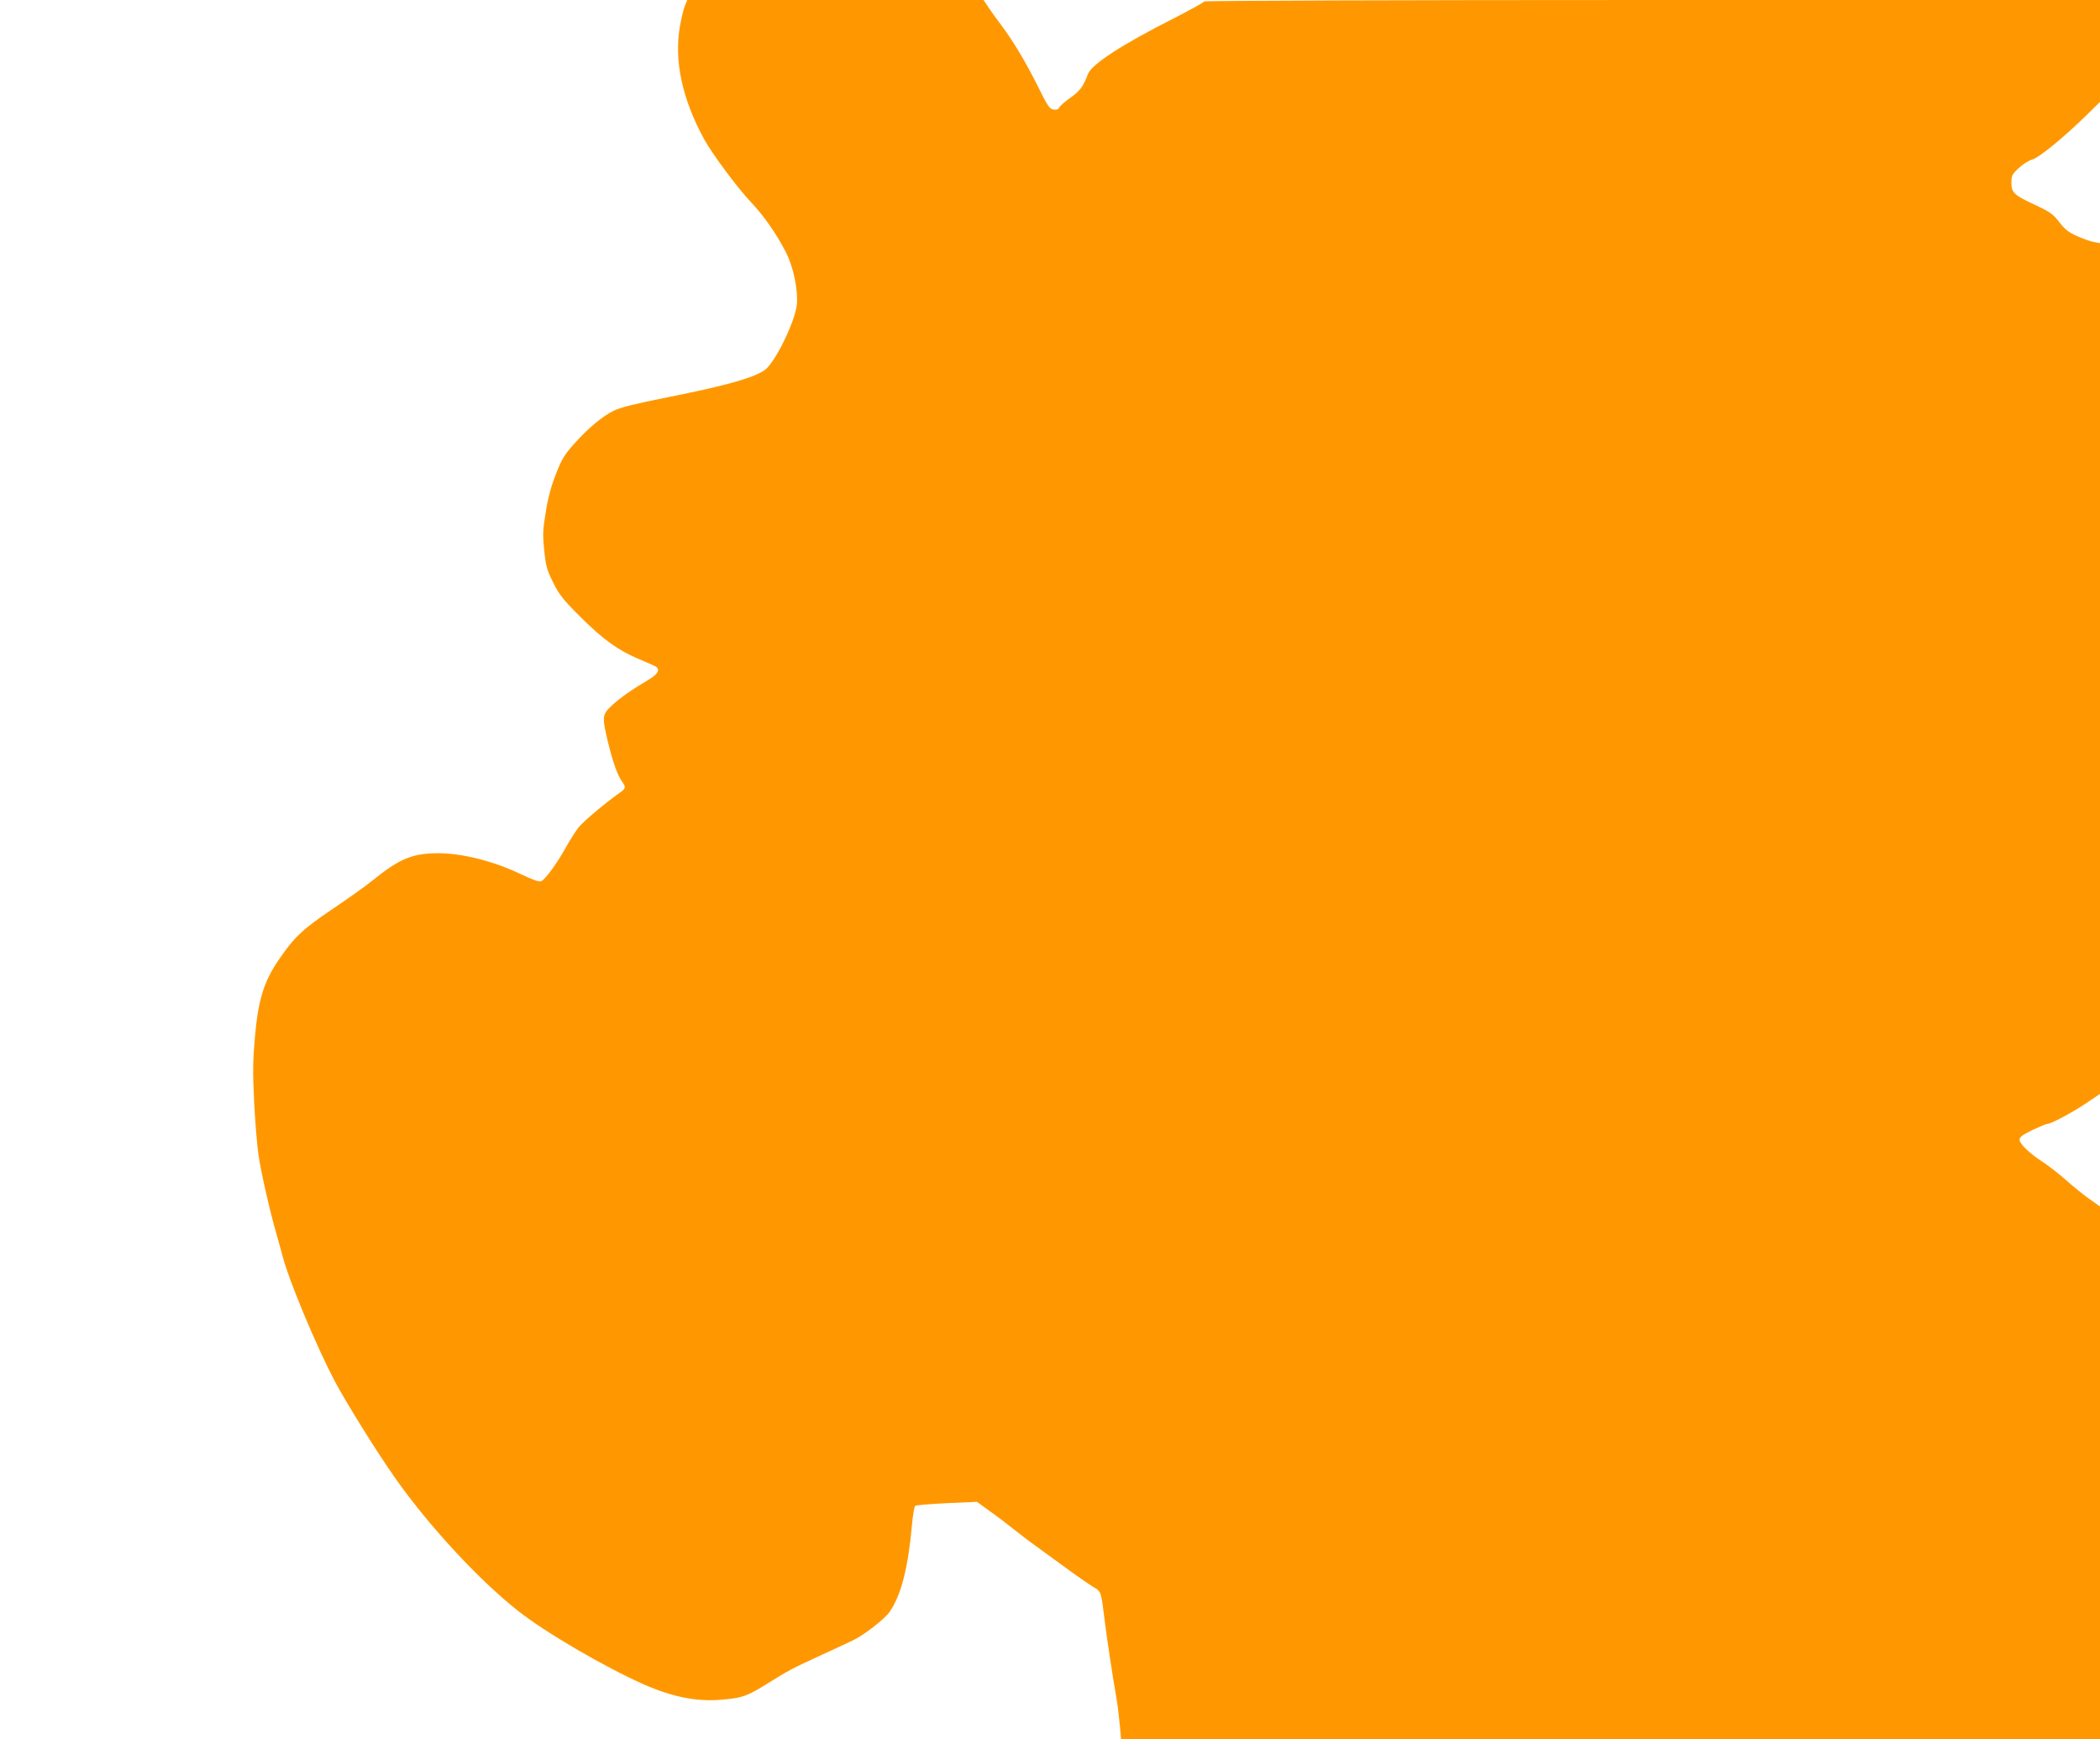
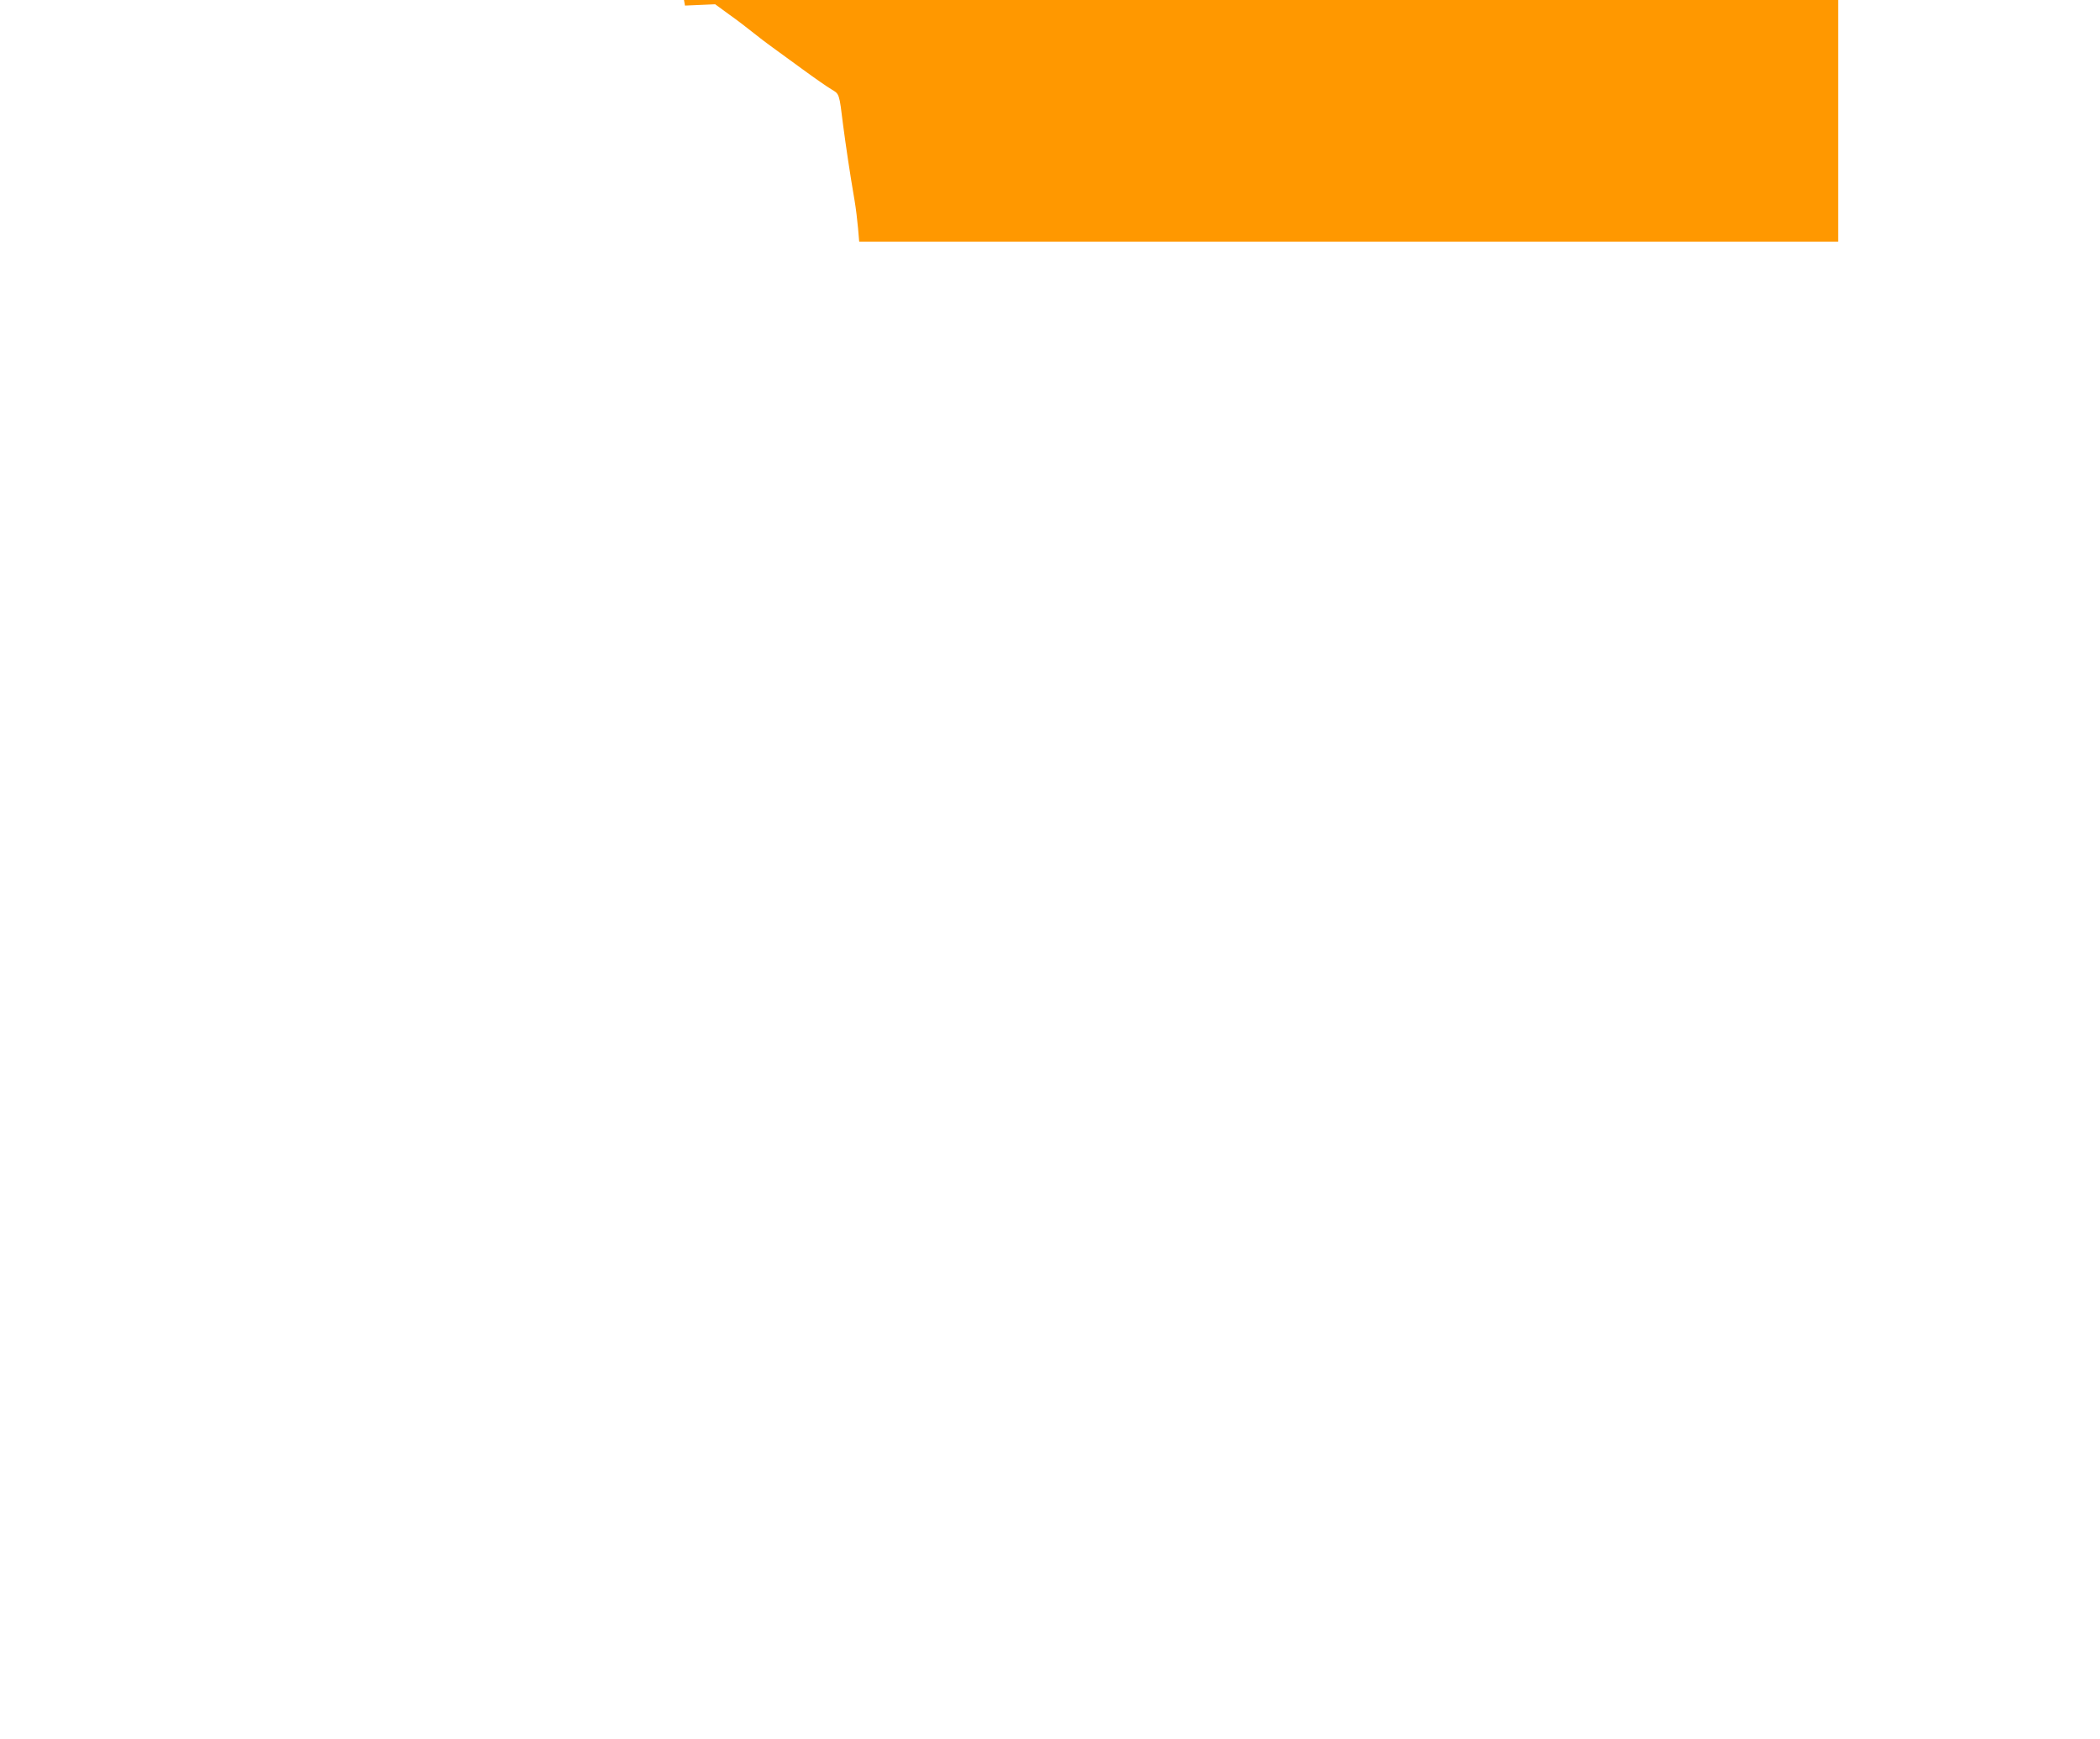
<svg xmlns="http://www.w3.org/2000/svg" version="1.0" width="1280pt" height="1060pt" viewBox="0 0 1280 1060" preserveAspectRatio="xMidYMid meet">
  <g transform="translate(0,1060) scale(0.1,-0.1)" fill="#ff9800" stroke="none">
-     <path d="M4175 10566 c-8 -19 -22 -77 -31 -128 -36 -208 14 -441 148 -687 52 -93 201 -294 288 -386 76 -81 150 -186 209 -300 47 -90 76 -231 68 -321 -11 -106 -135 -359 -198 -401 -72 -48 -242 -95 -589 -164 -196 -39 -285 -61 -329 -82 -65 -31 -156 -106 -238 -198 -63 -70 -78 -95 -114 -187 -29 -73 -49 -146 -62 -230 -18 -109 -20 -136 -10 -234 10 -99 16 -120 54 -197 37 -75 58 -102 168 -212 140 -139 228 -202 358 -257 49 -20 94 -41 101 -45 27 -18 12 -46 -44 -79 -109 -65 -177 -113 -225 -158 -59 -55 -60 -68 -24 -220 30 -123 58 -202 85 -241 27 -37 25 -44 -12 -70 -88 -62 -220 -173 -251 -211 -19 -24 -55 -81 -81 -128 -52 -93 -120 -186 -146 -200 -12 -7 -48 6 -131 45 -159 76 -353 125 -495 125 -161 0 -237 -32 -406 -168 -40 -33 -149 -110 -241 -172 -181 -122 -233 -170 -329 -311 -89 -130 -125 -245 -144 -468 -13 -147 -14 -212 -5 -396 6 -121 18 -265 26 -320 15 -106 69 -344 110 -485 13 -47 29 -105 36 -130 37 -148 209 -560 322 -772 67 -127 252 -424 360 -578 205 -293 511 -625 754 -817 164 -130 528 -343 768 -449 176 -77 322 -106 472 -93 129 11 155 20 283 100 125 78 143 88 330 174 80 37 165 76 189 88 65 30 194 130 224 174 70 103 112 265 136 532 5 57 14 108 19 113 5 5 92 12 193 17 l184 8 85 -62 c47 -33 113 -84 148 -112 35 -28 87 -68 117 -89 30 -22 113 -82 184 -134 71 -52 150 -107 174 -121 50 -30 48 -23 72 -219 16 -121 40 -286 70 -460 8 -47 17 -122 21 -168 l7 -82 2983 0 2984 0 0 1624 0 1623 -62 44 c-35 24 -99 76 -143 115 -44 39 -107 88 -139 109 -83 53 -146 113 -146 139 0 17 17 29 78 59 43 20 83 37 89 37 23 0 137 60 229 120 l94 63 0 2592 0 2593 -37 7 c-20 3 -66 20 -102 36 -53 23 -75 41 -109 85 -38 49 -56 62 -147 105 -130 60 -145 75 -145 136 0 42 4 51 43 87 24 23 61 47 85 54 45 14 194 137 336 276 l76 75 0 311 0 310 -2730 0 c-1512 0 -2730 -4 -2730 -9 0 -4 -82 -50 -182 -101 -319 -161 -505 -282 -527 -342 -28 -75 -48 -102 -107 -144 -34 -24 -65 -51 -68 -60 -4 -10 -16 -14 -33 -12 -25 3 -36 18 -98 144 -73 146 -150 275 -223 372 -24 31 -57 78 -75 104 l-32 48 -903 0 -903 0 -14 -34z" />
+     <path d="M4175 10566 l184 8 85 -62 c47 -33 113 -84 148 -112 35 -28 87 -68 117 -89 30 -22 113 -82 184 -134 71 -52 150 -107 174 -121 50 -30 48 -23 72 -219 16 -121 40 -286 70 -460 8 -47 17 -122 21 -168 l7 -82 2983 0 2984 0 0 1624 0 1623 -62 44 c-35 24 -99 76 -143 115 -44 39 -107 88 -139 109 -83 53 -146 113 -146 139 0 17 17 29 78 59 43 20 83 37 89 37 23 0 137 60 229 120 l94 63 0 2592 0 2593 -37 7 c-20 3 -66 20 -102 36 -53 23 -75 41 -109 85 -38 49 -56 62 -147 105 -130 60 -145 75 -145 136 0 42 4 51 43 87 24 23 61 47 85 54 45 14 194 137 336 276 l76 75 0 311 0 310 -2730 0 c-1512 0 -2730 -4 -2730 -9 0 -4 -82 -50 -182 -101 -319 -161 -505 -282 -527 -342 -28 -75 -48 -102 -107 -144 -34 -24 -65 -51 -68 -60 -4 -10 -16 -14 -33 -12 -25 3 -36 18 -98 144 -73 146 -150 275 -223 372 -24 31 -57 78 -75 104 l-32 48 -903 0 -903 0 -14 -34z" />
  </g>
</svg>